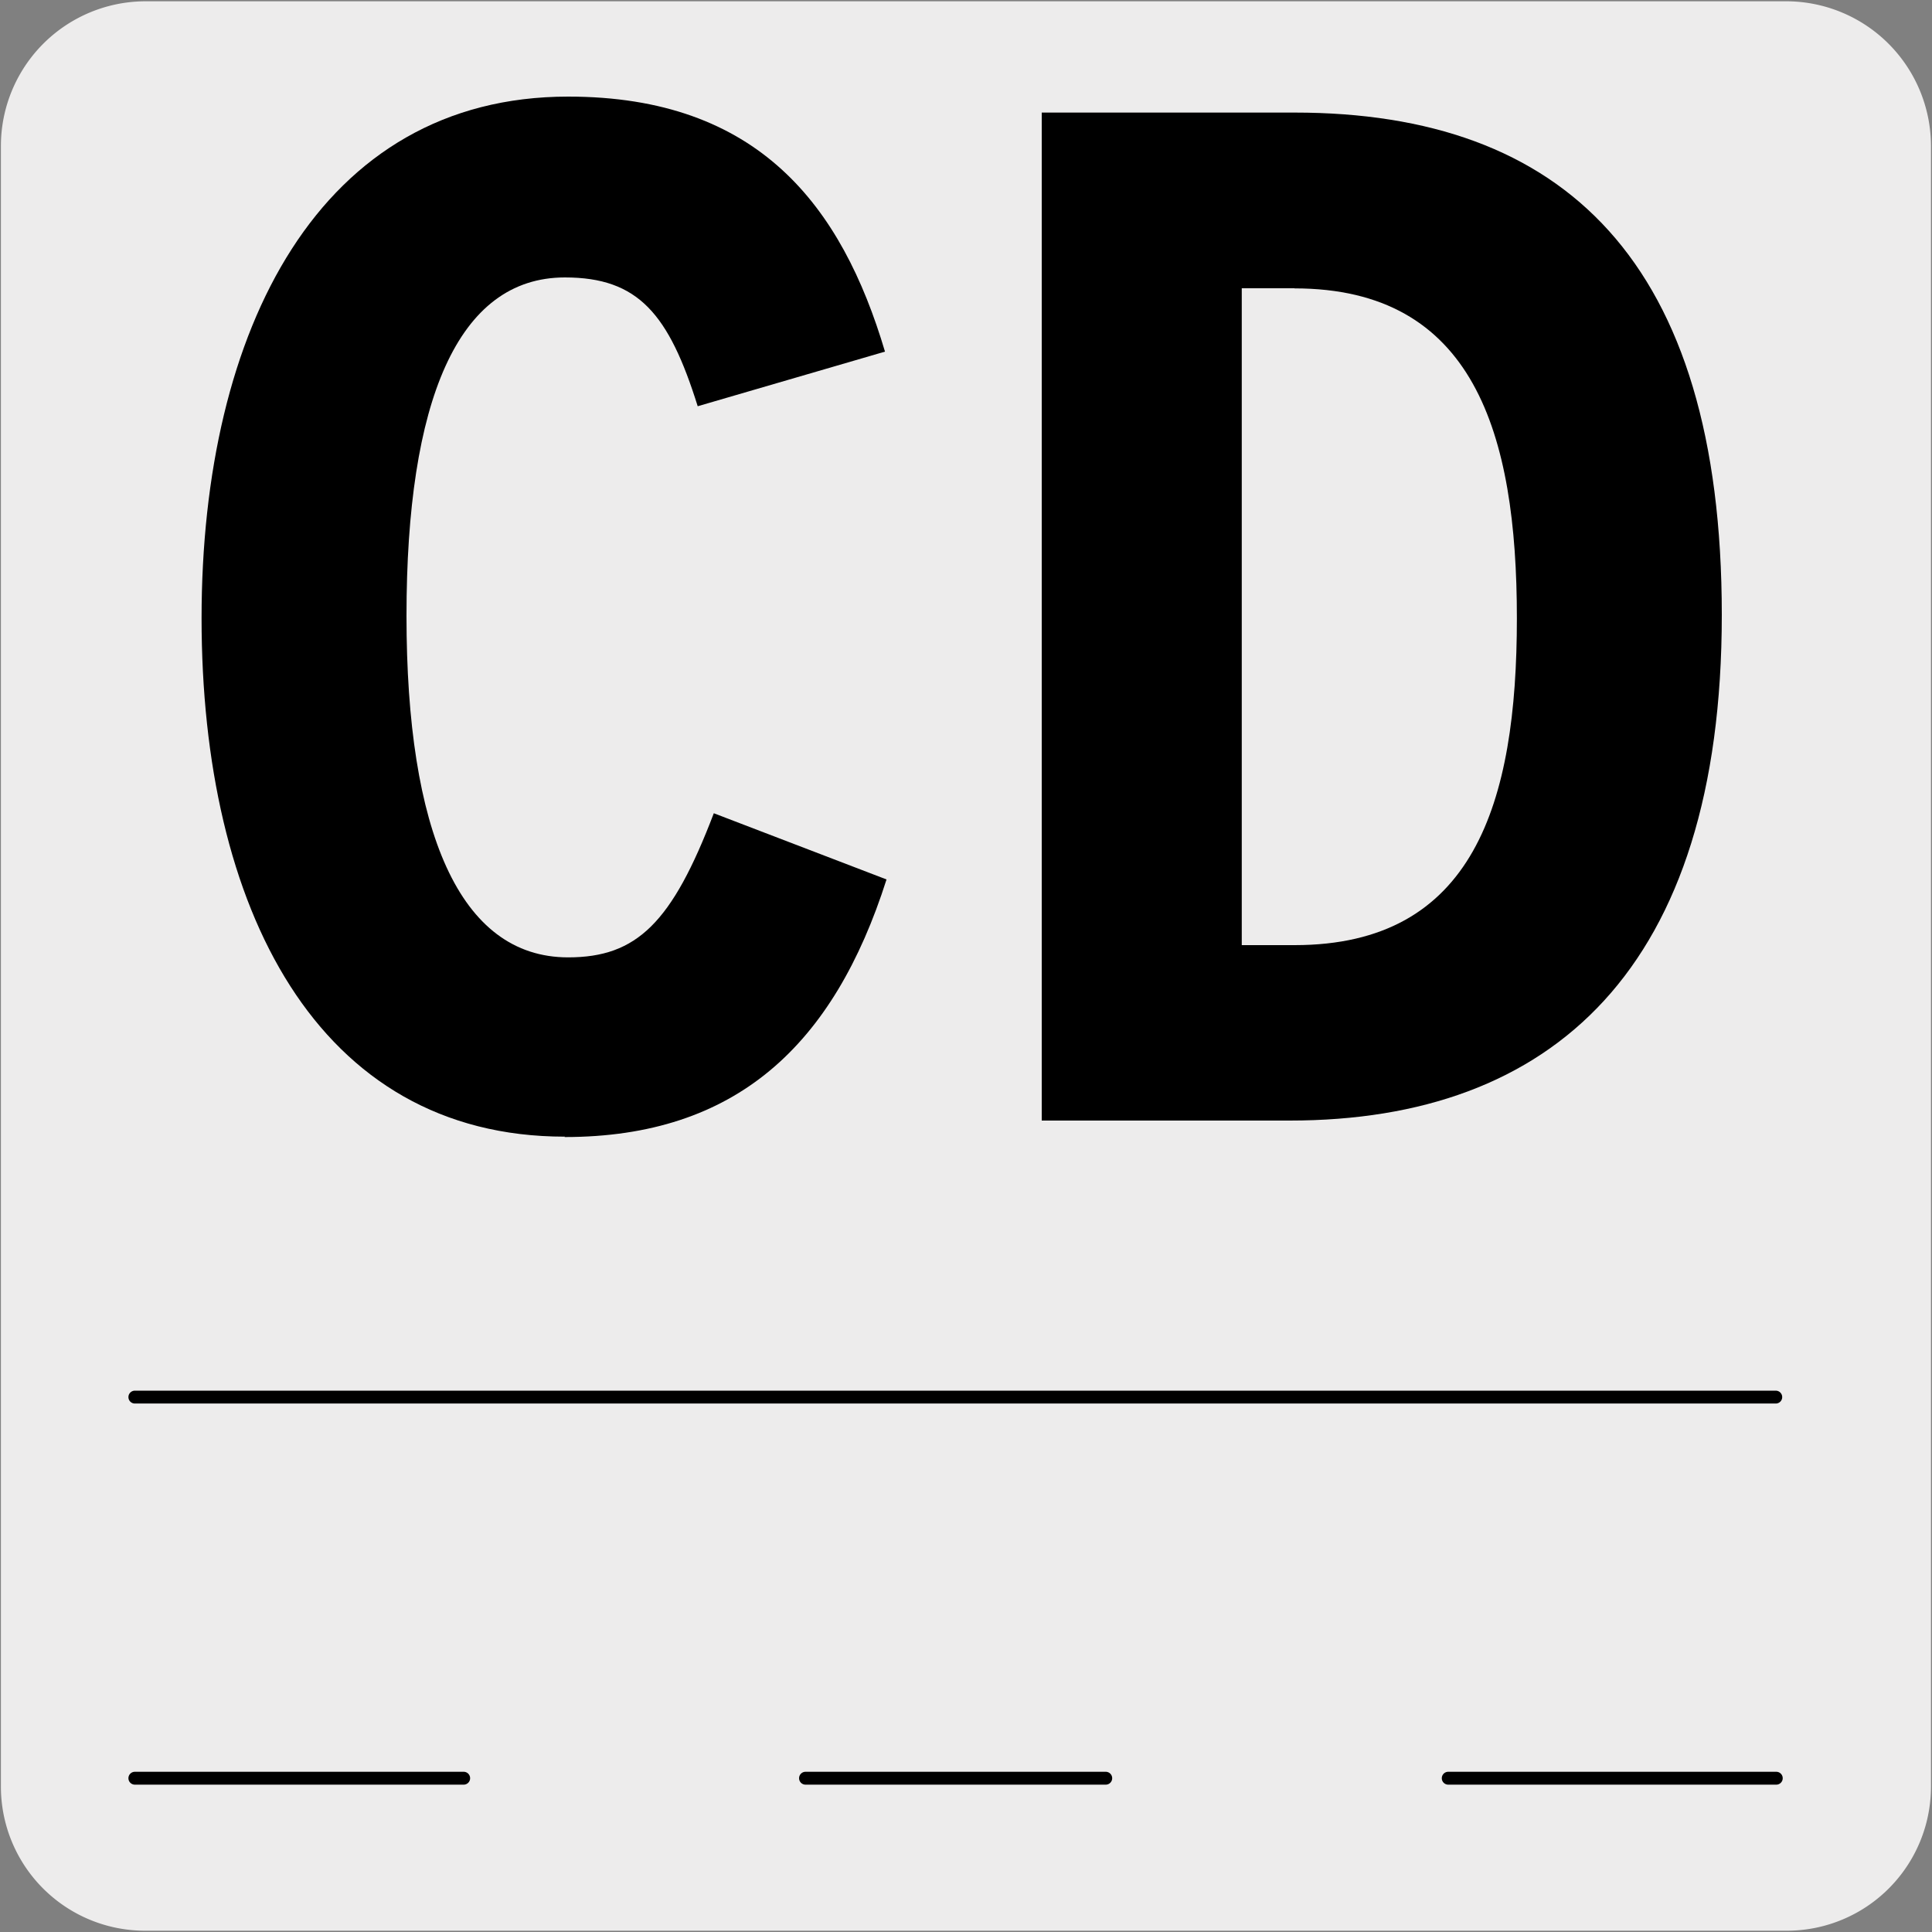
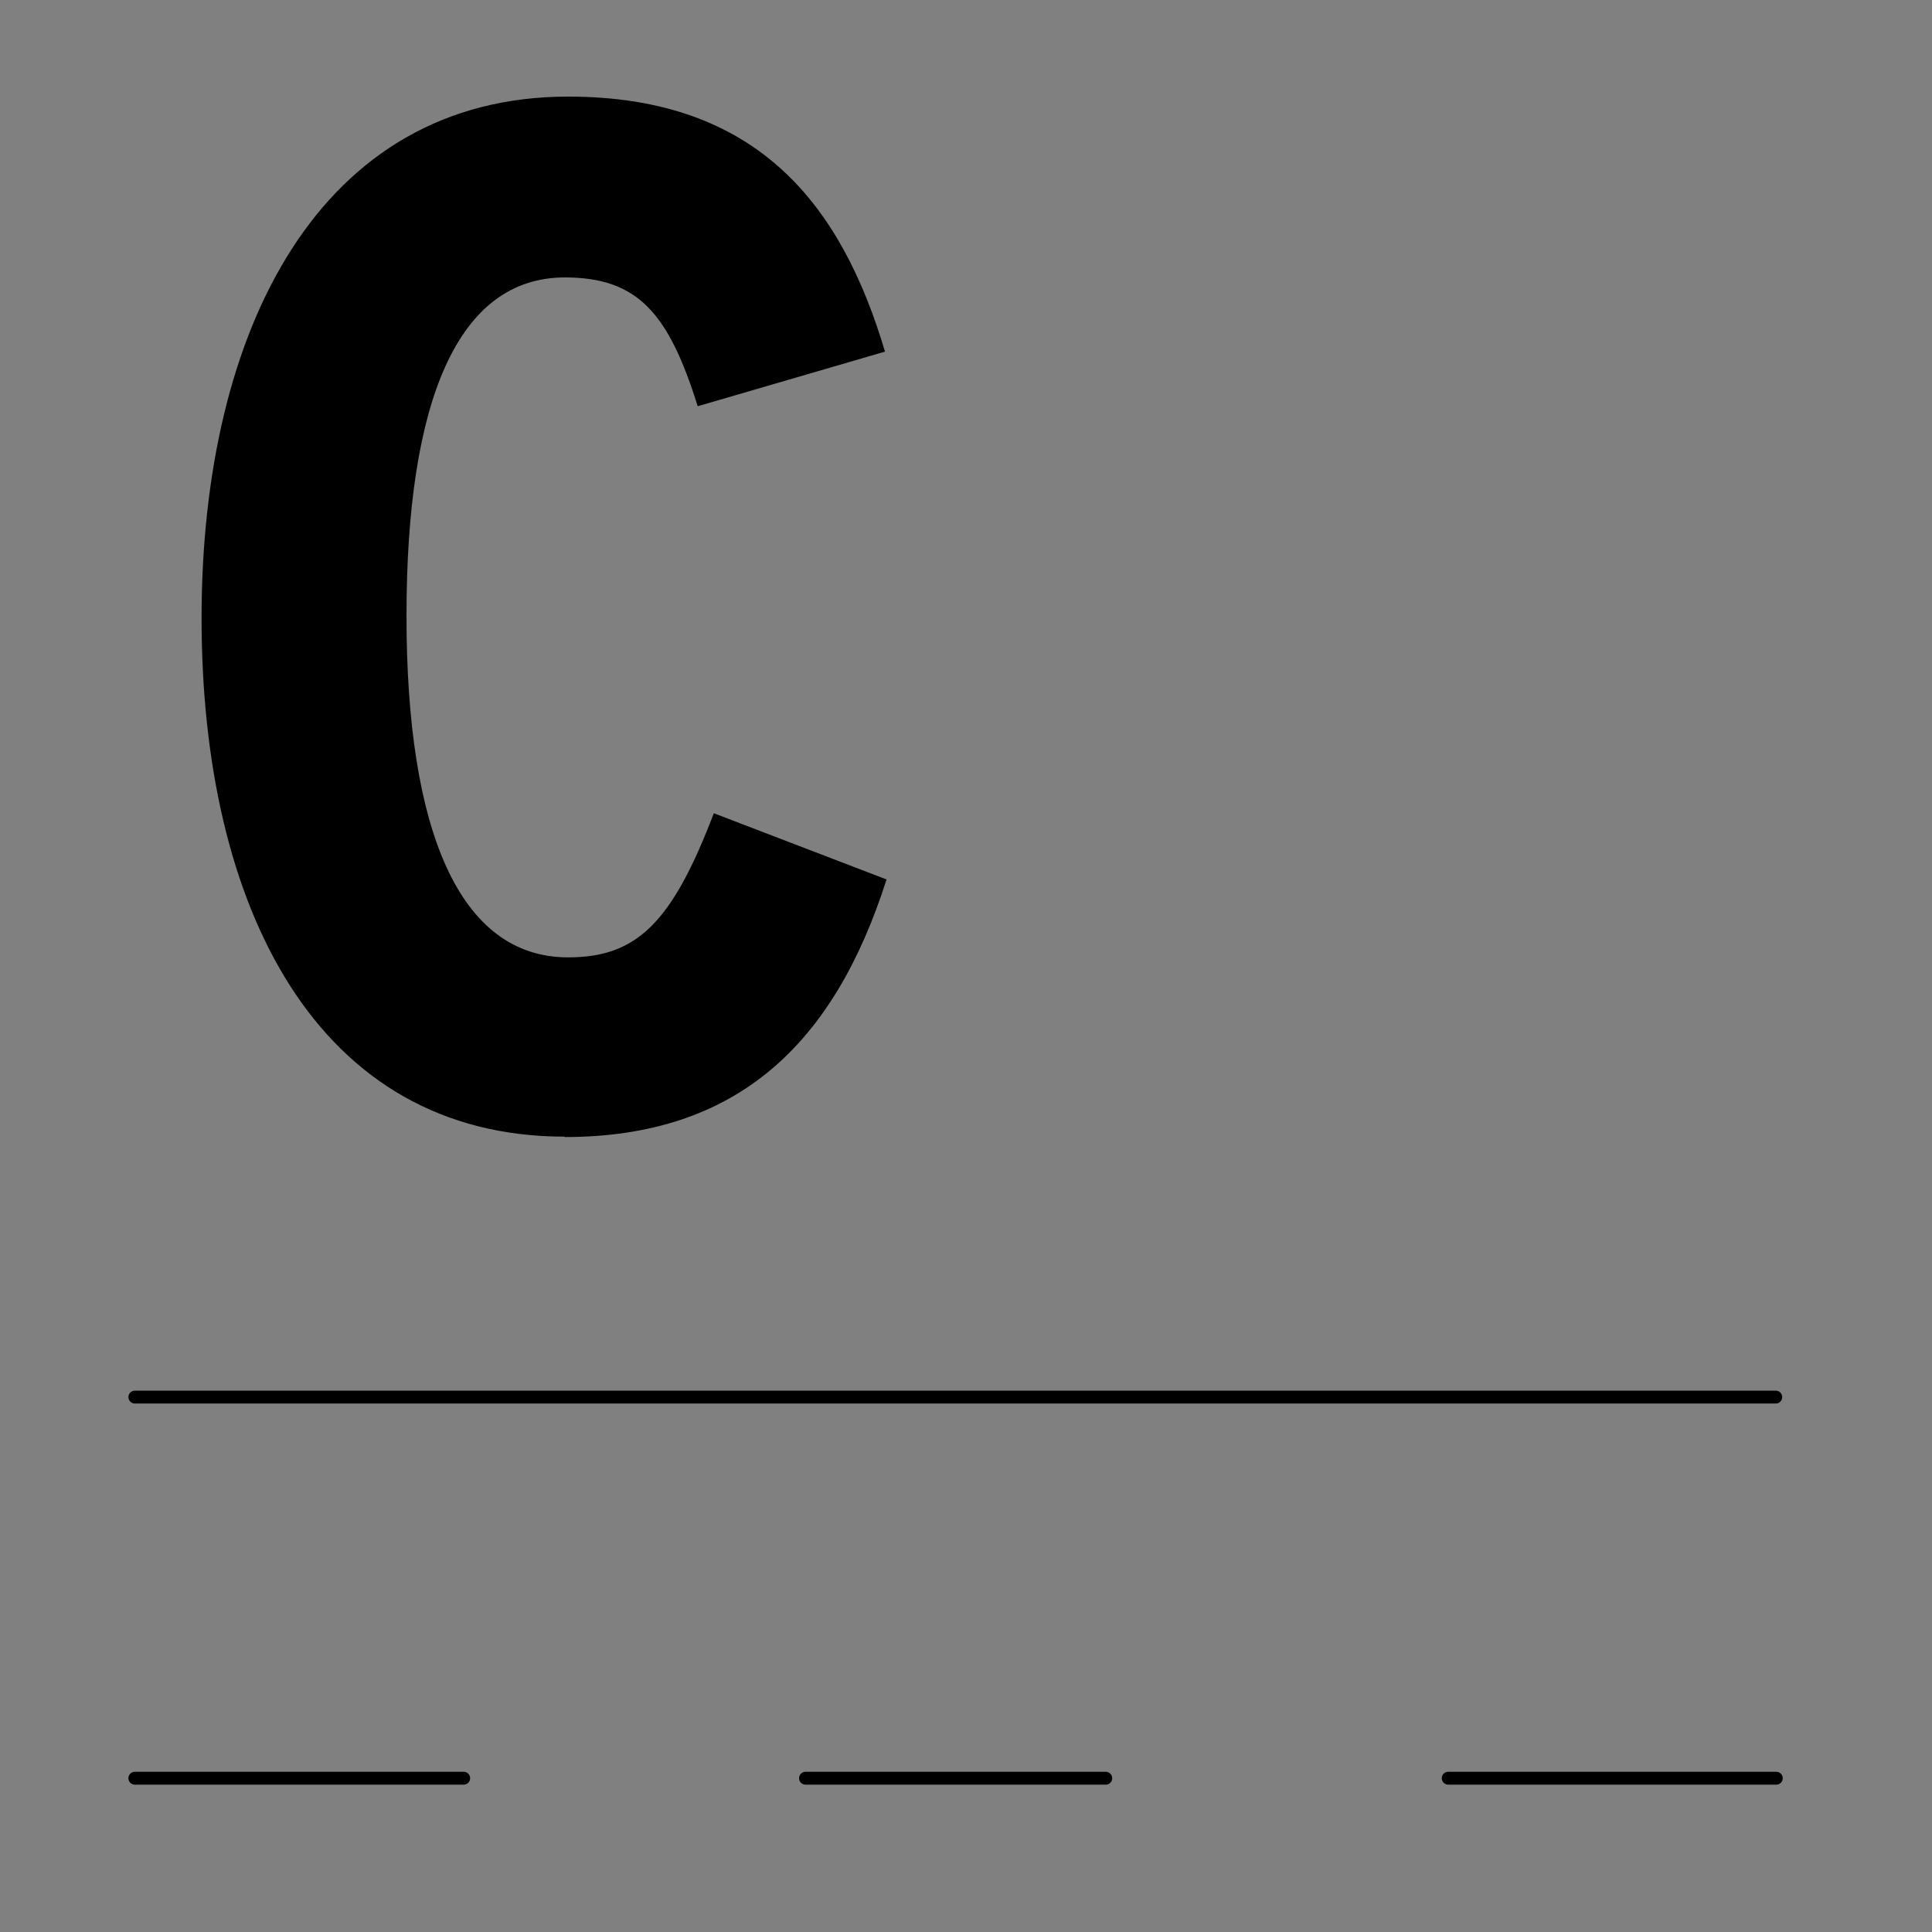
<svg xmlns="http://www.w3.org/2000/svg" viewBox="0 0 150 150">
  <rect x="0" y="0" width="150" height="150" fill="#808080" stroke="none" />
  <defs>
    <style>.cls-1,.cls-4{fill:none;}.cls-2{fill:#edecec;}.cls-3{clip-path:url(#clip-path);}.cls-4{stroke:#000;stroke-linecap:round;stroke-linejoin:round;}</style>
    <clipPath id="clip-path">
      <rect class="cls-1" x="177.16" y="177.16" width="135.69" height="135.69" />
    </clipPath>
  </defs>
  <title>17259-02</title>
  <g id="Capa_2" data-name="Capa 2">
-     <path class="cls-2" d="M11.32.1H138.64a11.25,11.25,0,0,1,11.28,11.21v127.4a11.19,11.19,0,0,1-11.2,11.19H11.27A11.19,11.19,0,0,1,.07,138.71h0V11.34A11.24,11.24,0,0,1,11.32.1Z" />
-   </g>
+     </g>
  <g id="Capa_3" data-name="Capa 3">
    <path d="M43.86,88.25C24.6,88.25,15.65,70.47,15.65,48S24.85,7.5,44.11,7.5C58.9,7.5,65.35,16,68.71,27.3L54.17,31.54c-2.24-7.15-4.6-10-10.31-10-8.33,0-12.3,9.61-12.3,26.28s4.1,26.51,12.55,26.51c5.34,0,8.07-2.69,11.31-11.19l13.41,5.14c-4.1,12.87-11.68,20-25,20" />
-     <path d="M100.51,22.38h-4.1v51h4.1c13.91,0,17.26-11,17.26-25.38s-3.35-25.61-17.26-25.61M100.14,87H80.88V8.74h19.63c20.87,0,33.17,11.51,33.17,39S120.51,87,100.14,87" />
    <path class="cls-4" d="M10.47,138.06H36m76.44,0h25.47m-75.37,0H85.85M10.47,108.47h127.4" />
  </g>
</svg>